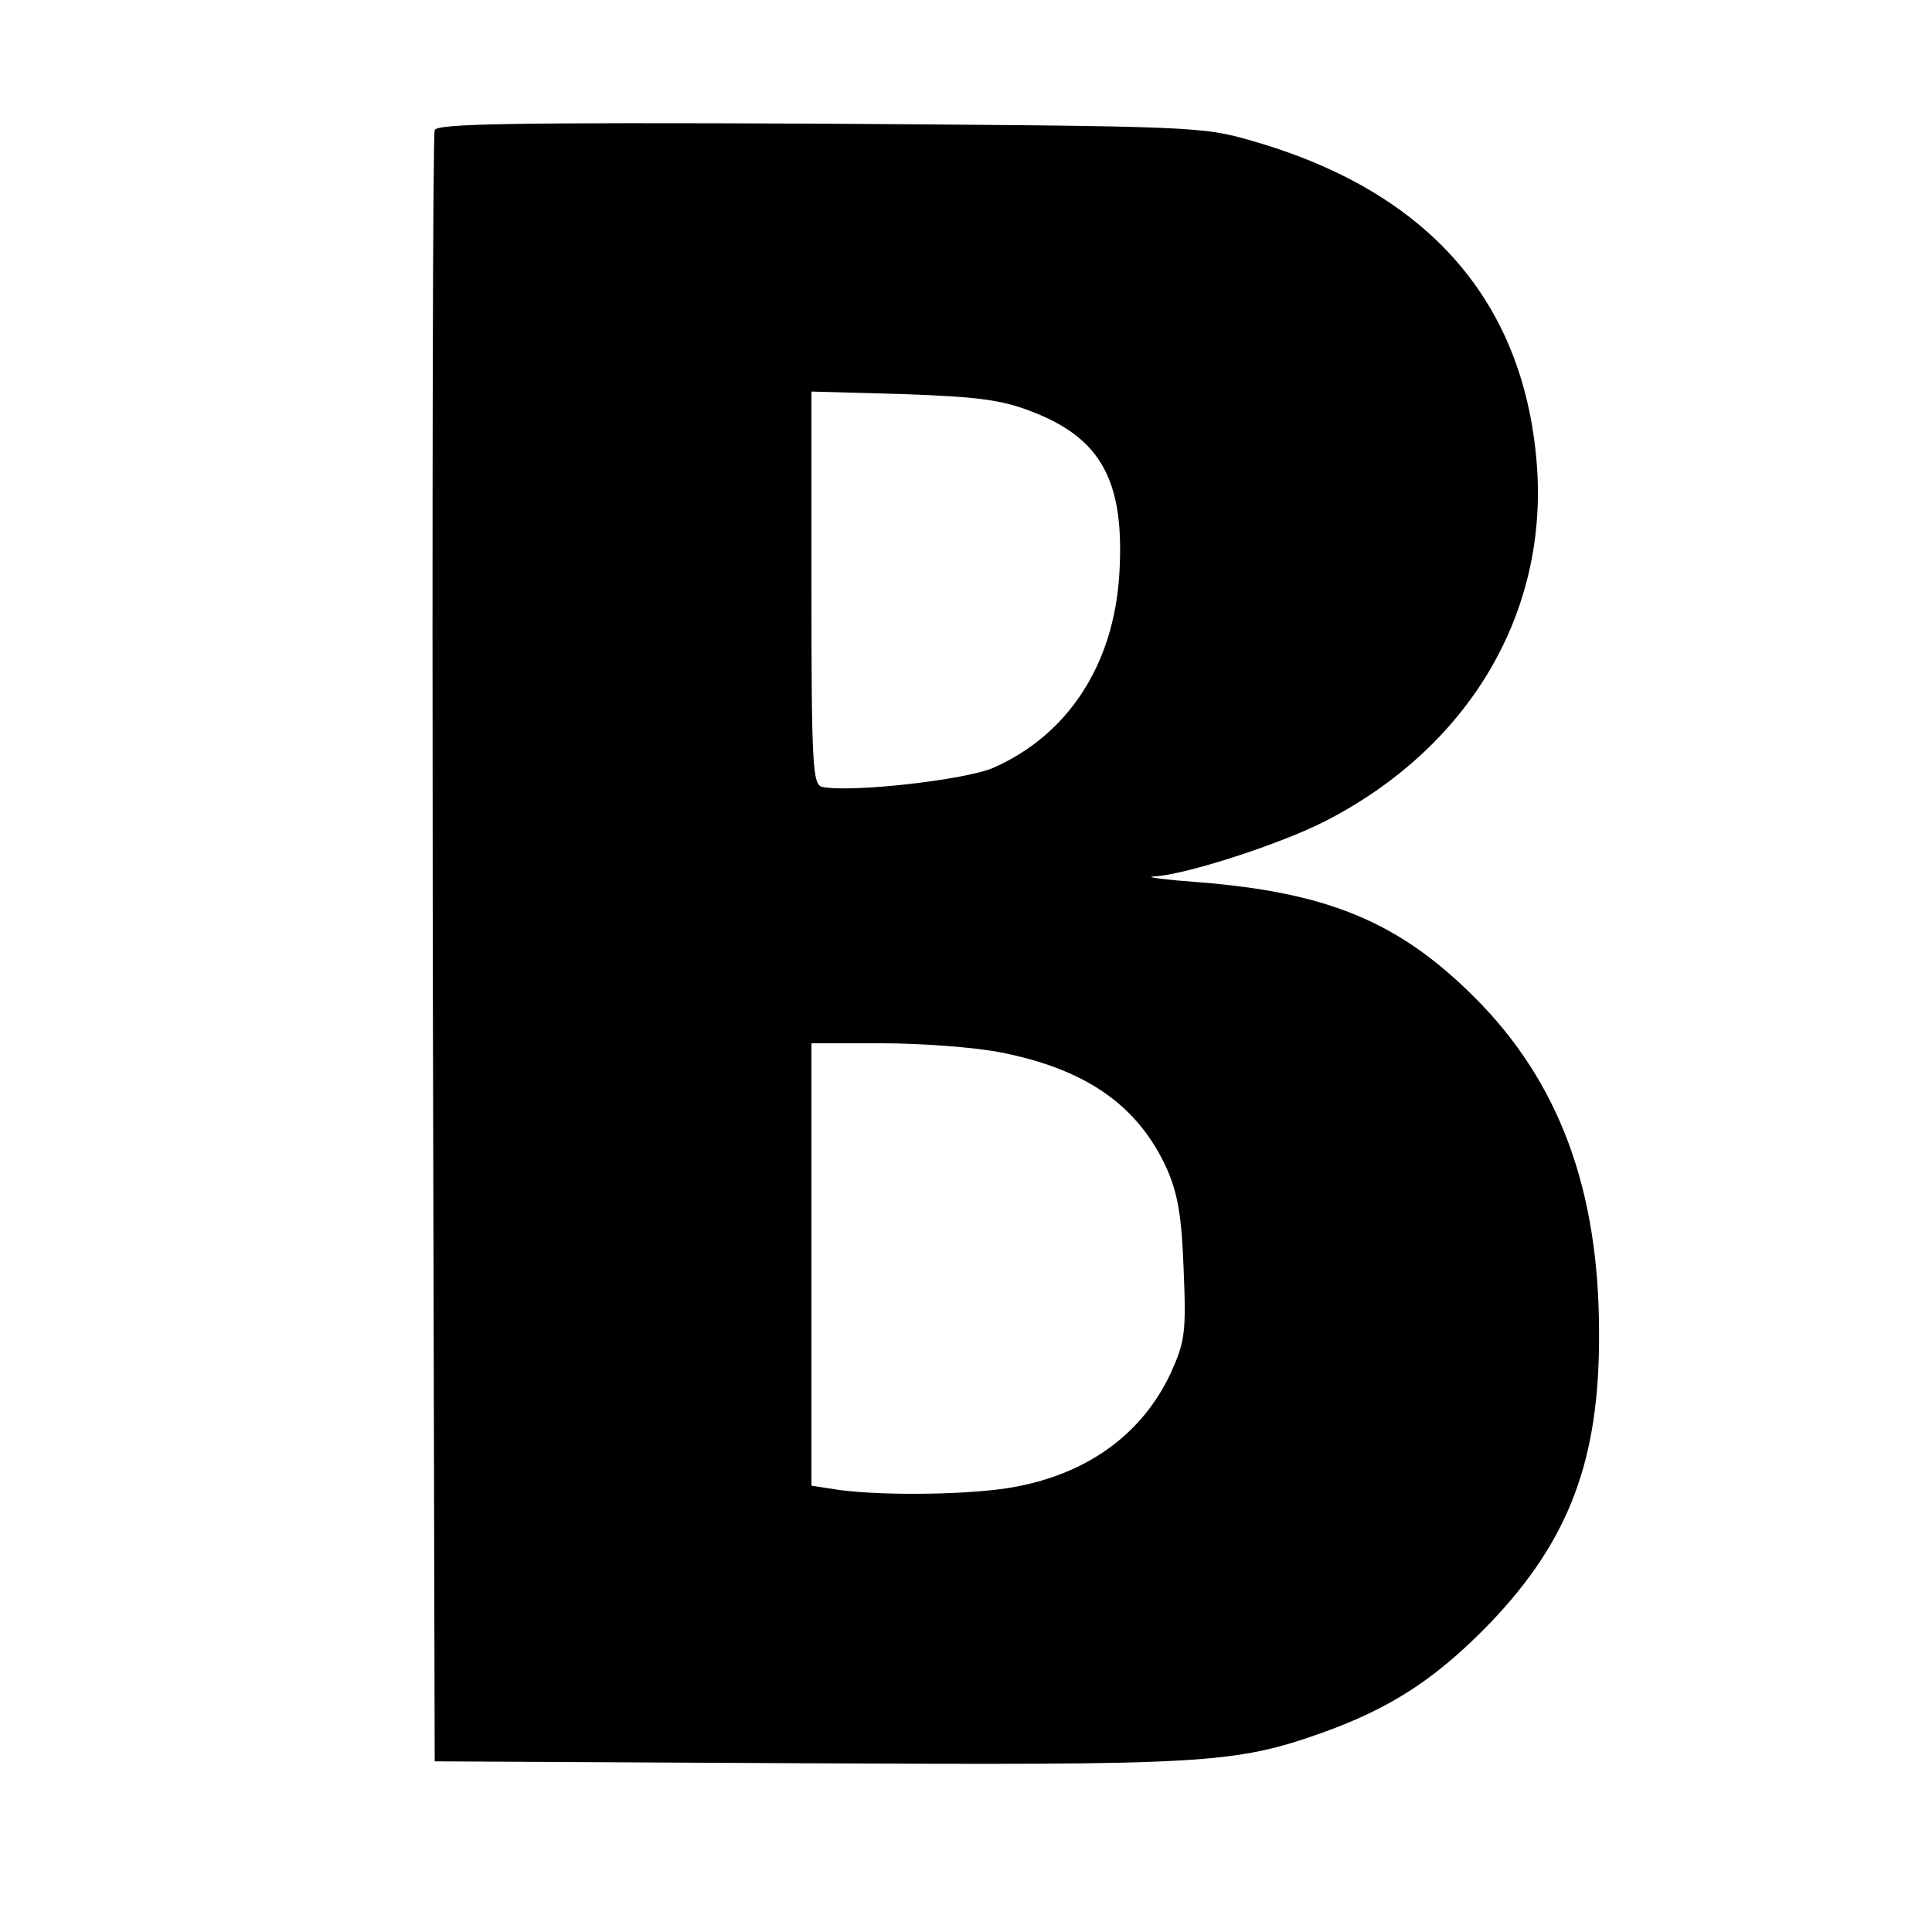
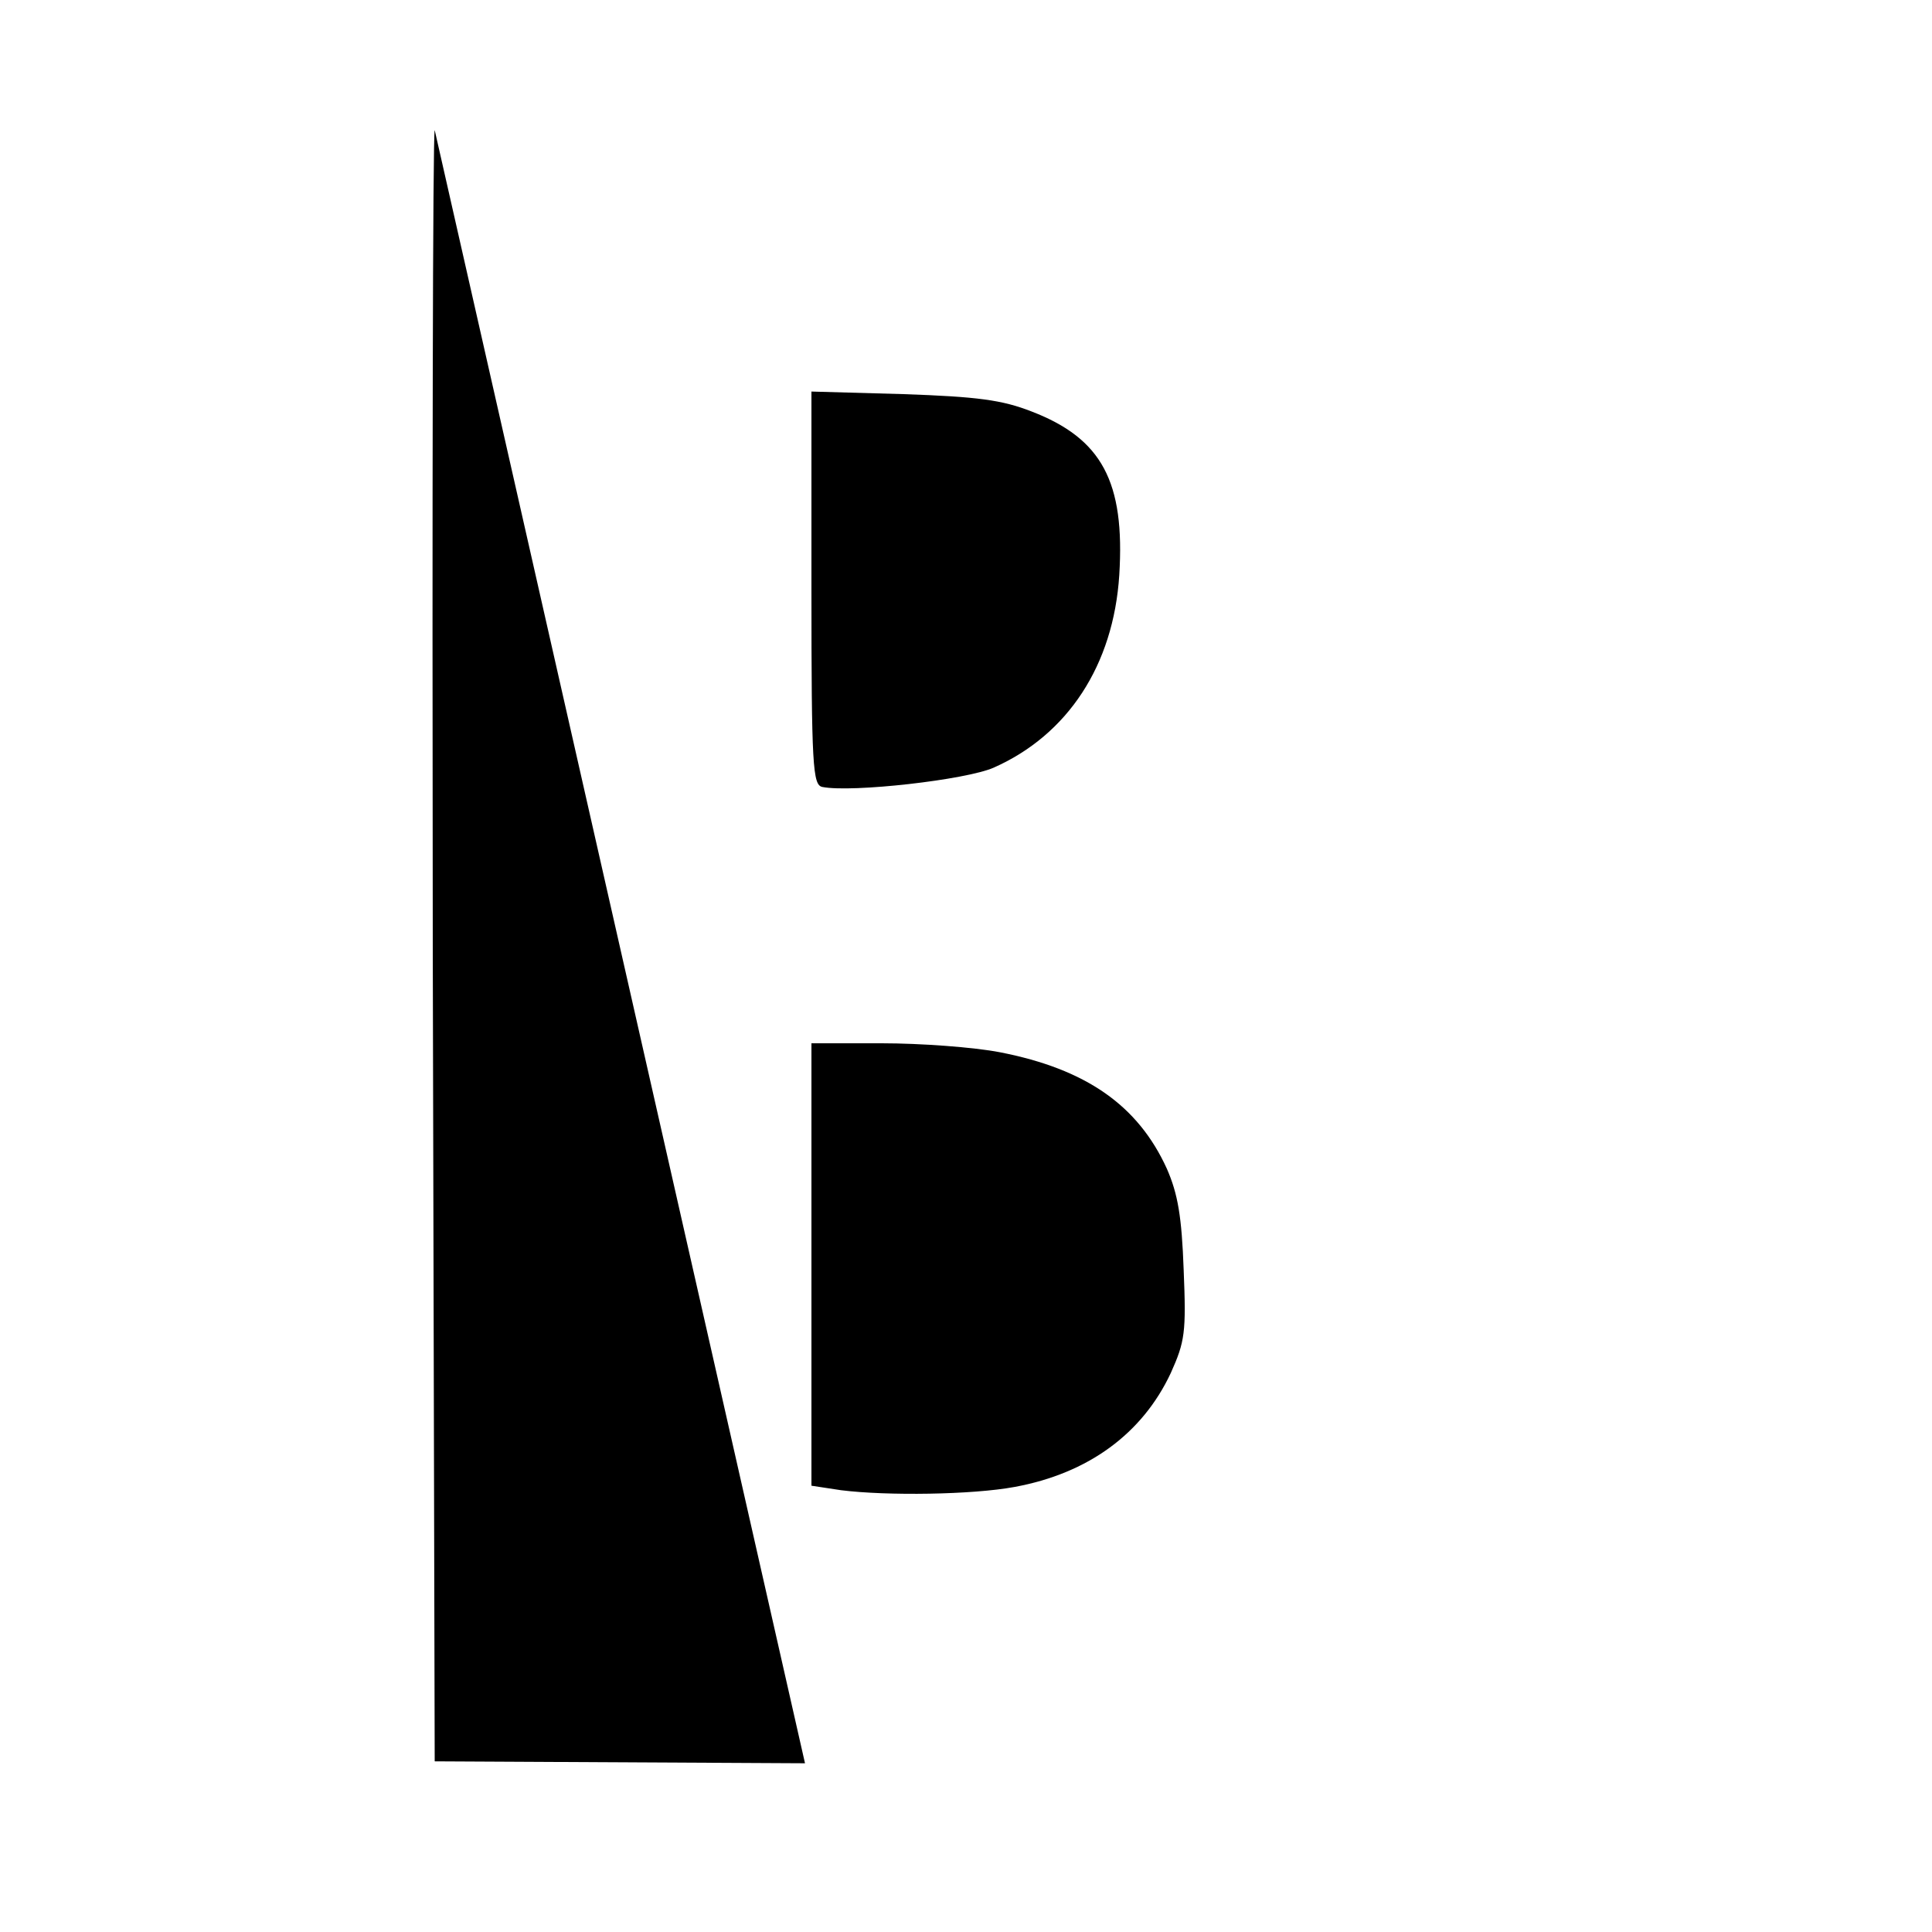
<svg xmlns="http://www.w3.org/2000/svg" version="1.0" width="300pt" height="300pt" viewBox="0 0 300 300" preserveAspectRatio="xMidYMid meet">
  <g transform="translate(0,300) scale(0.1,-0.1)" fill="#000000" stroke="none">
-     <path d="M675 2798 c-3 -7 -4 -580 -3 -1273 l3 -1260 575 -3 c620 -3 666 -1 802 47 109 39 179 85 263 172 122 128 169 253 168 449 0 223 -62 390 -193 521 -117 117 -227 163 -428 179 -53 4 -85 8 -71 9 49 2 199 51 267 86 220 113 343 317 329 545 -17 259 -167 432 -442 511 -79 23 -89 23 -673 27 -478 2 -593 0 -597 -10z m927 -437 c109 -42 145 -109 136 -254 -9 -140 -80 -248 -195 -299 -43 -19 -220 -39 -266 -30 -15 3 -17 31 -17 309 l0 305 143 -4 c115 -4 153 -9 199 -27z m-49 -995 c133 -26 214 -82 259 -181 17 -39 23 -74 26 -157 4 -97 2 -111 -20 -160 -44 -94 -128 -156 -243 -177 -65 -12 -197 -14 -269 -5 l-46 7 0 343 0 344 109 0 c60 0 143 -6 184 -14z" />
+     <path d="M675 2798 c-3 -7 -4 -580 -3 -1273 l3 -1260 575 -3 z m927 -437 c109 -42 145 -109 136 -254 -9 -140 -80 -248 -195 -299 -43 -19 -220 -39 -266 -30 -15 3 -17 31 -17 309 l0 305 143 -4 c115 -4 153 -9 199 -27z m-49 -995 c133 -26 214 -82 259 -181 17 -39 23 -74 26 -157 4 -97 2 -111 -20 -160 -44 -94 -128 -156 -243 -177 -65 -12 -197 -14 -269 -5 l-46 7 0 343 0 344 109 0 c60 0 143 -6 184 -14z" />
  </g>
</svg>